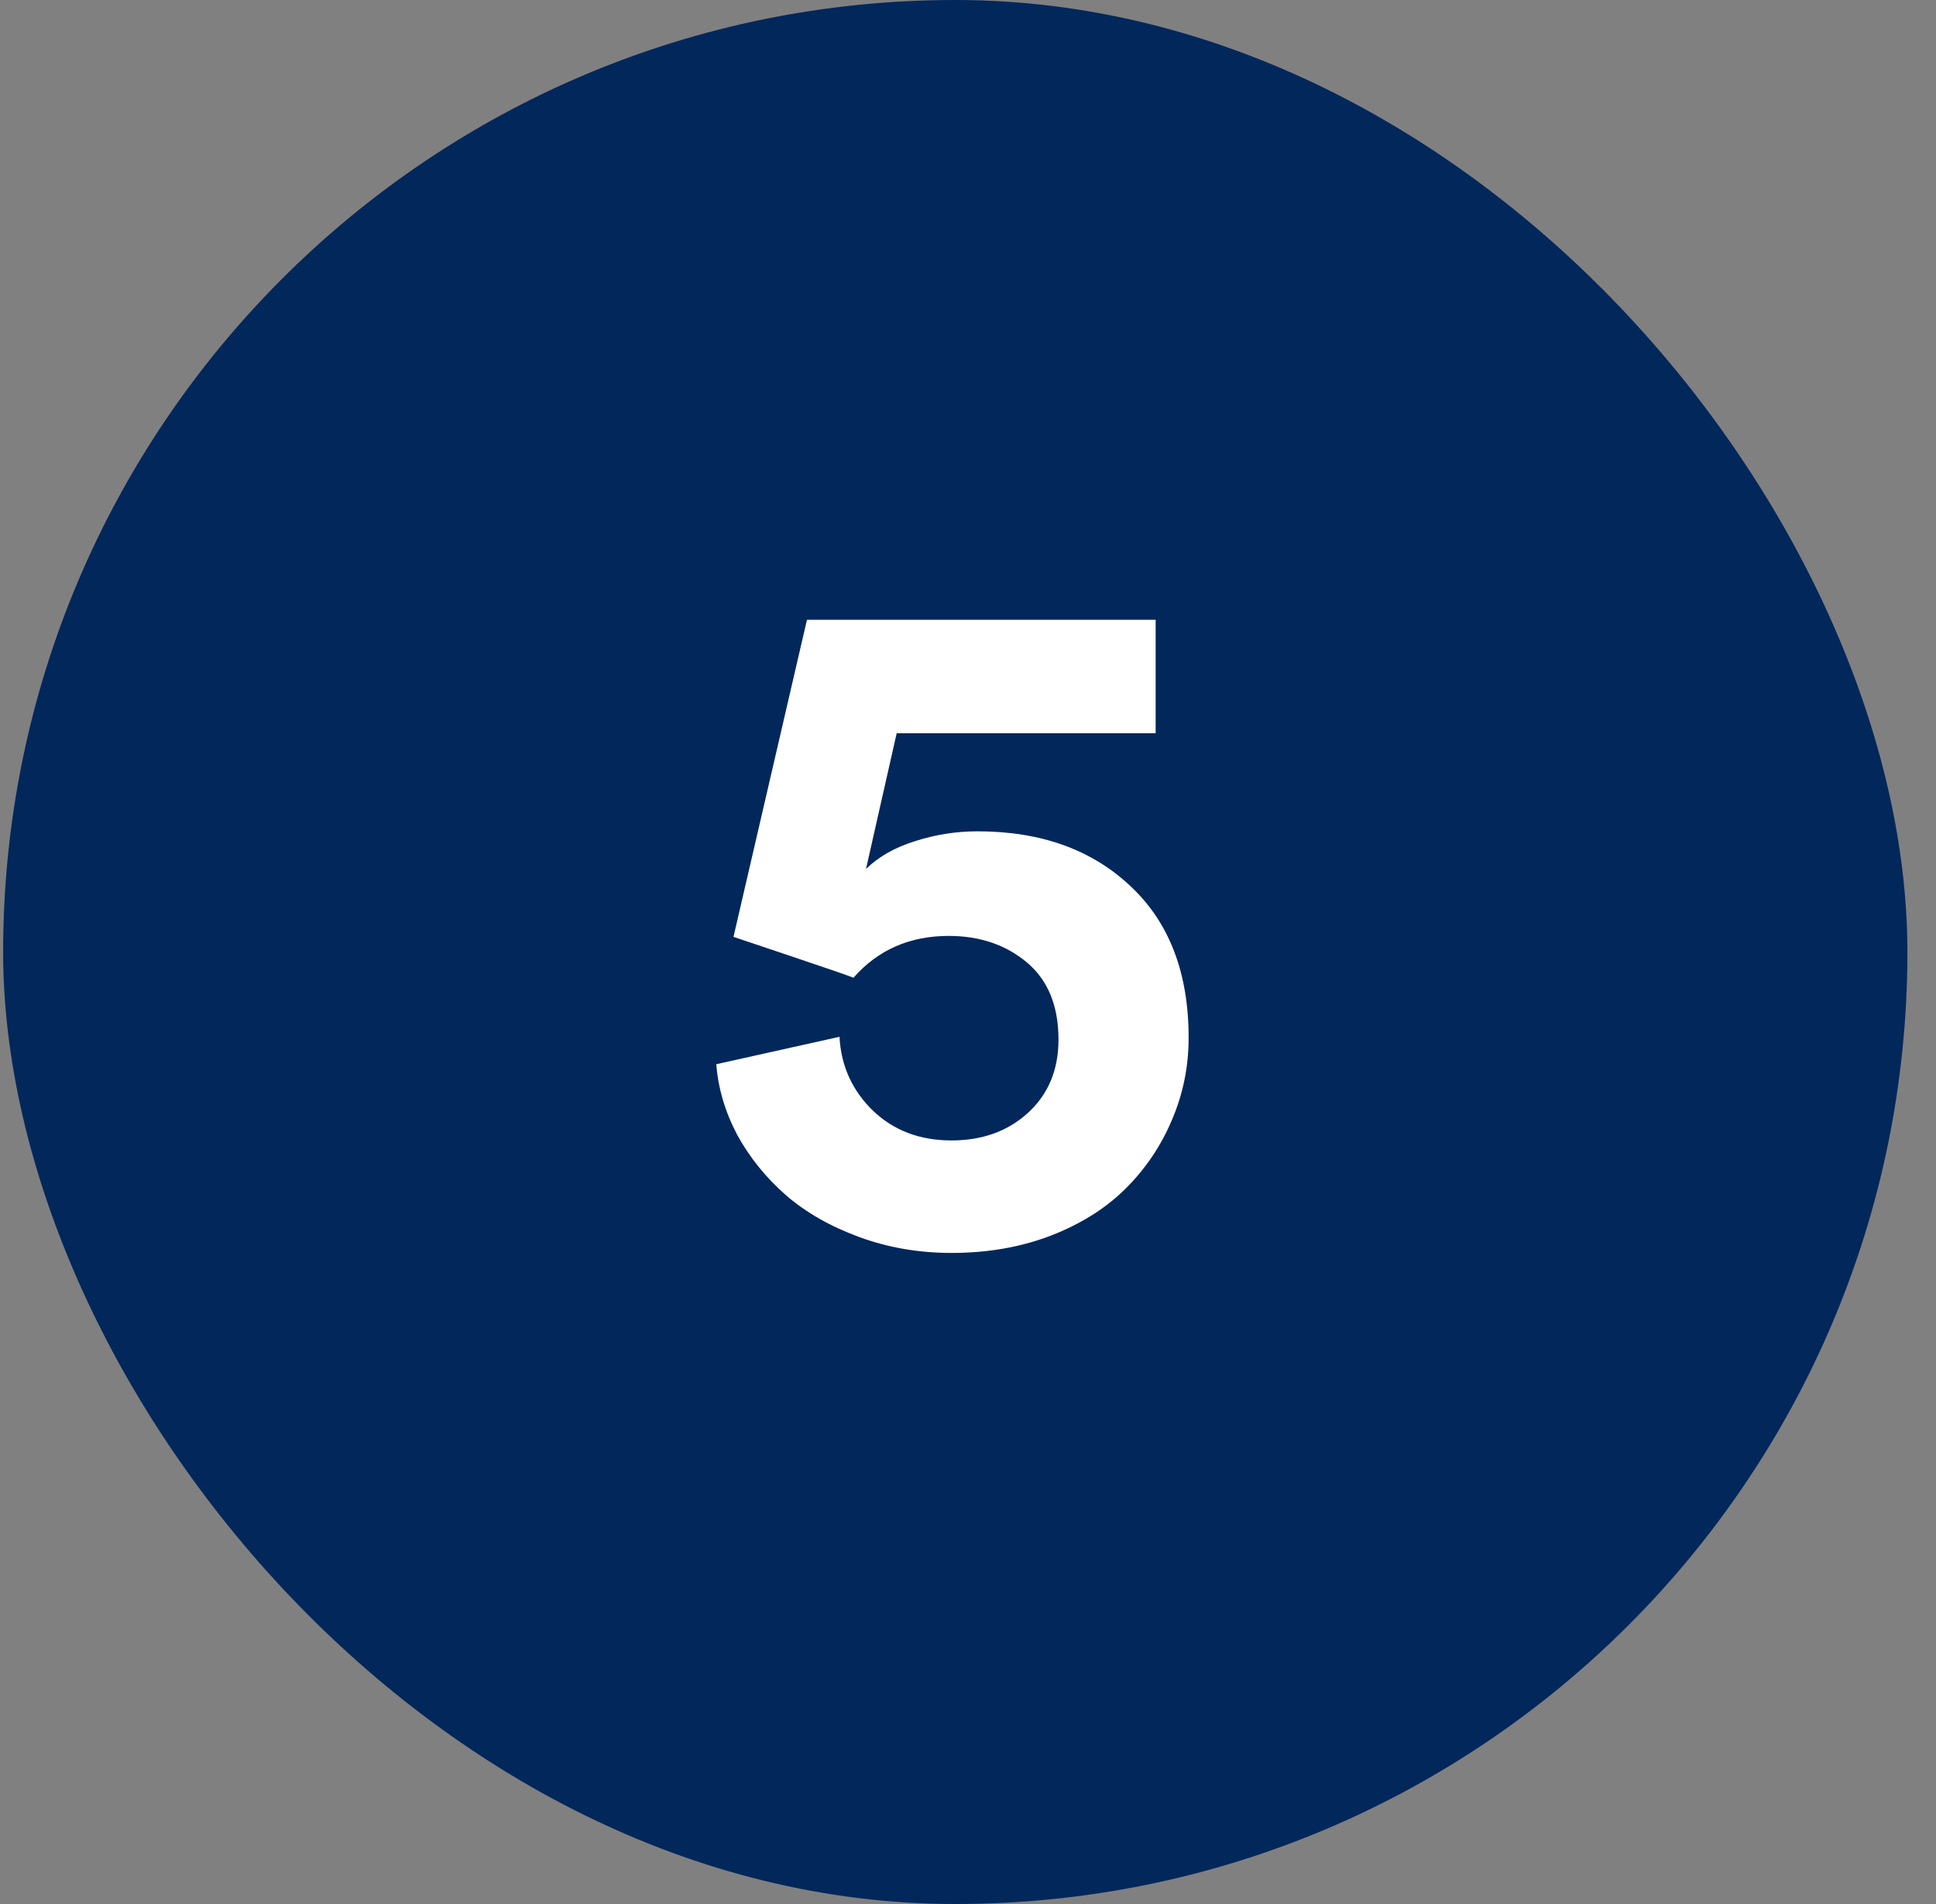
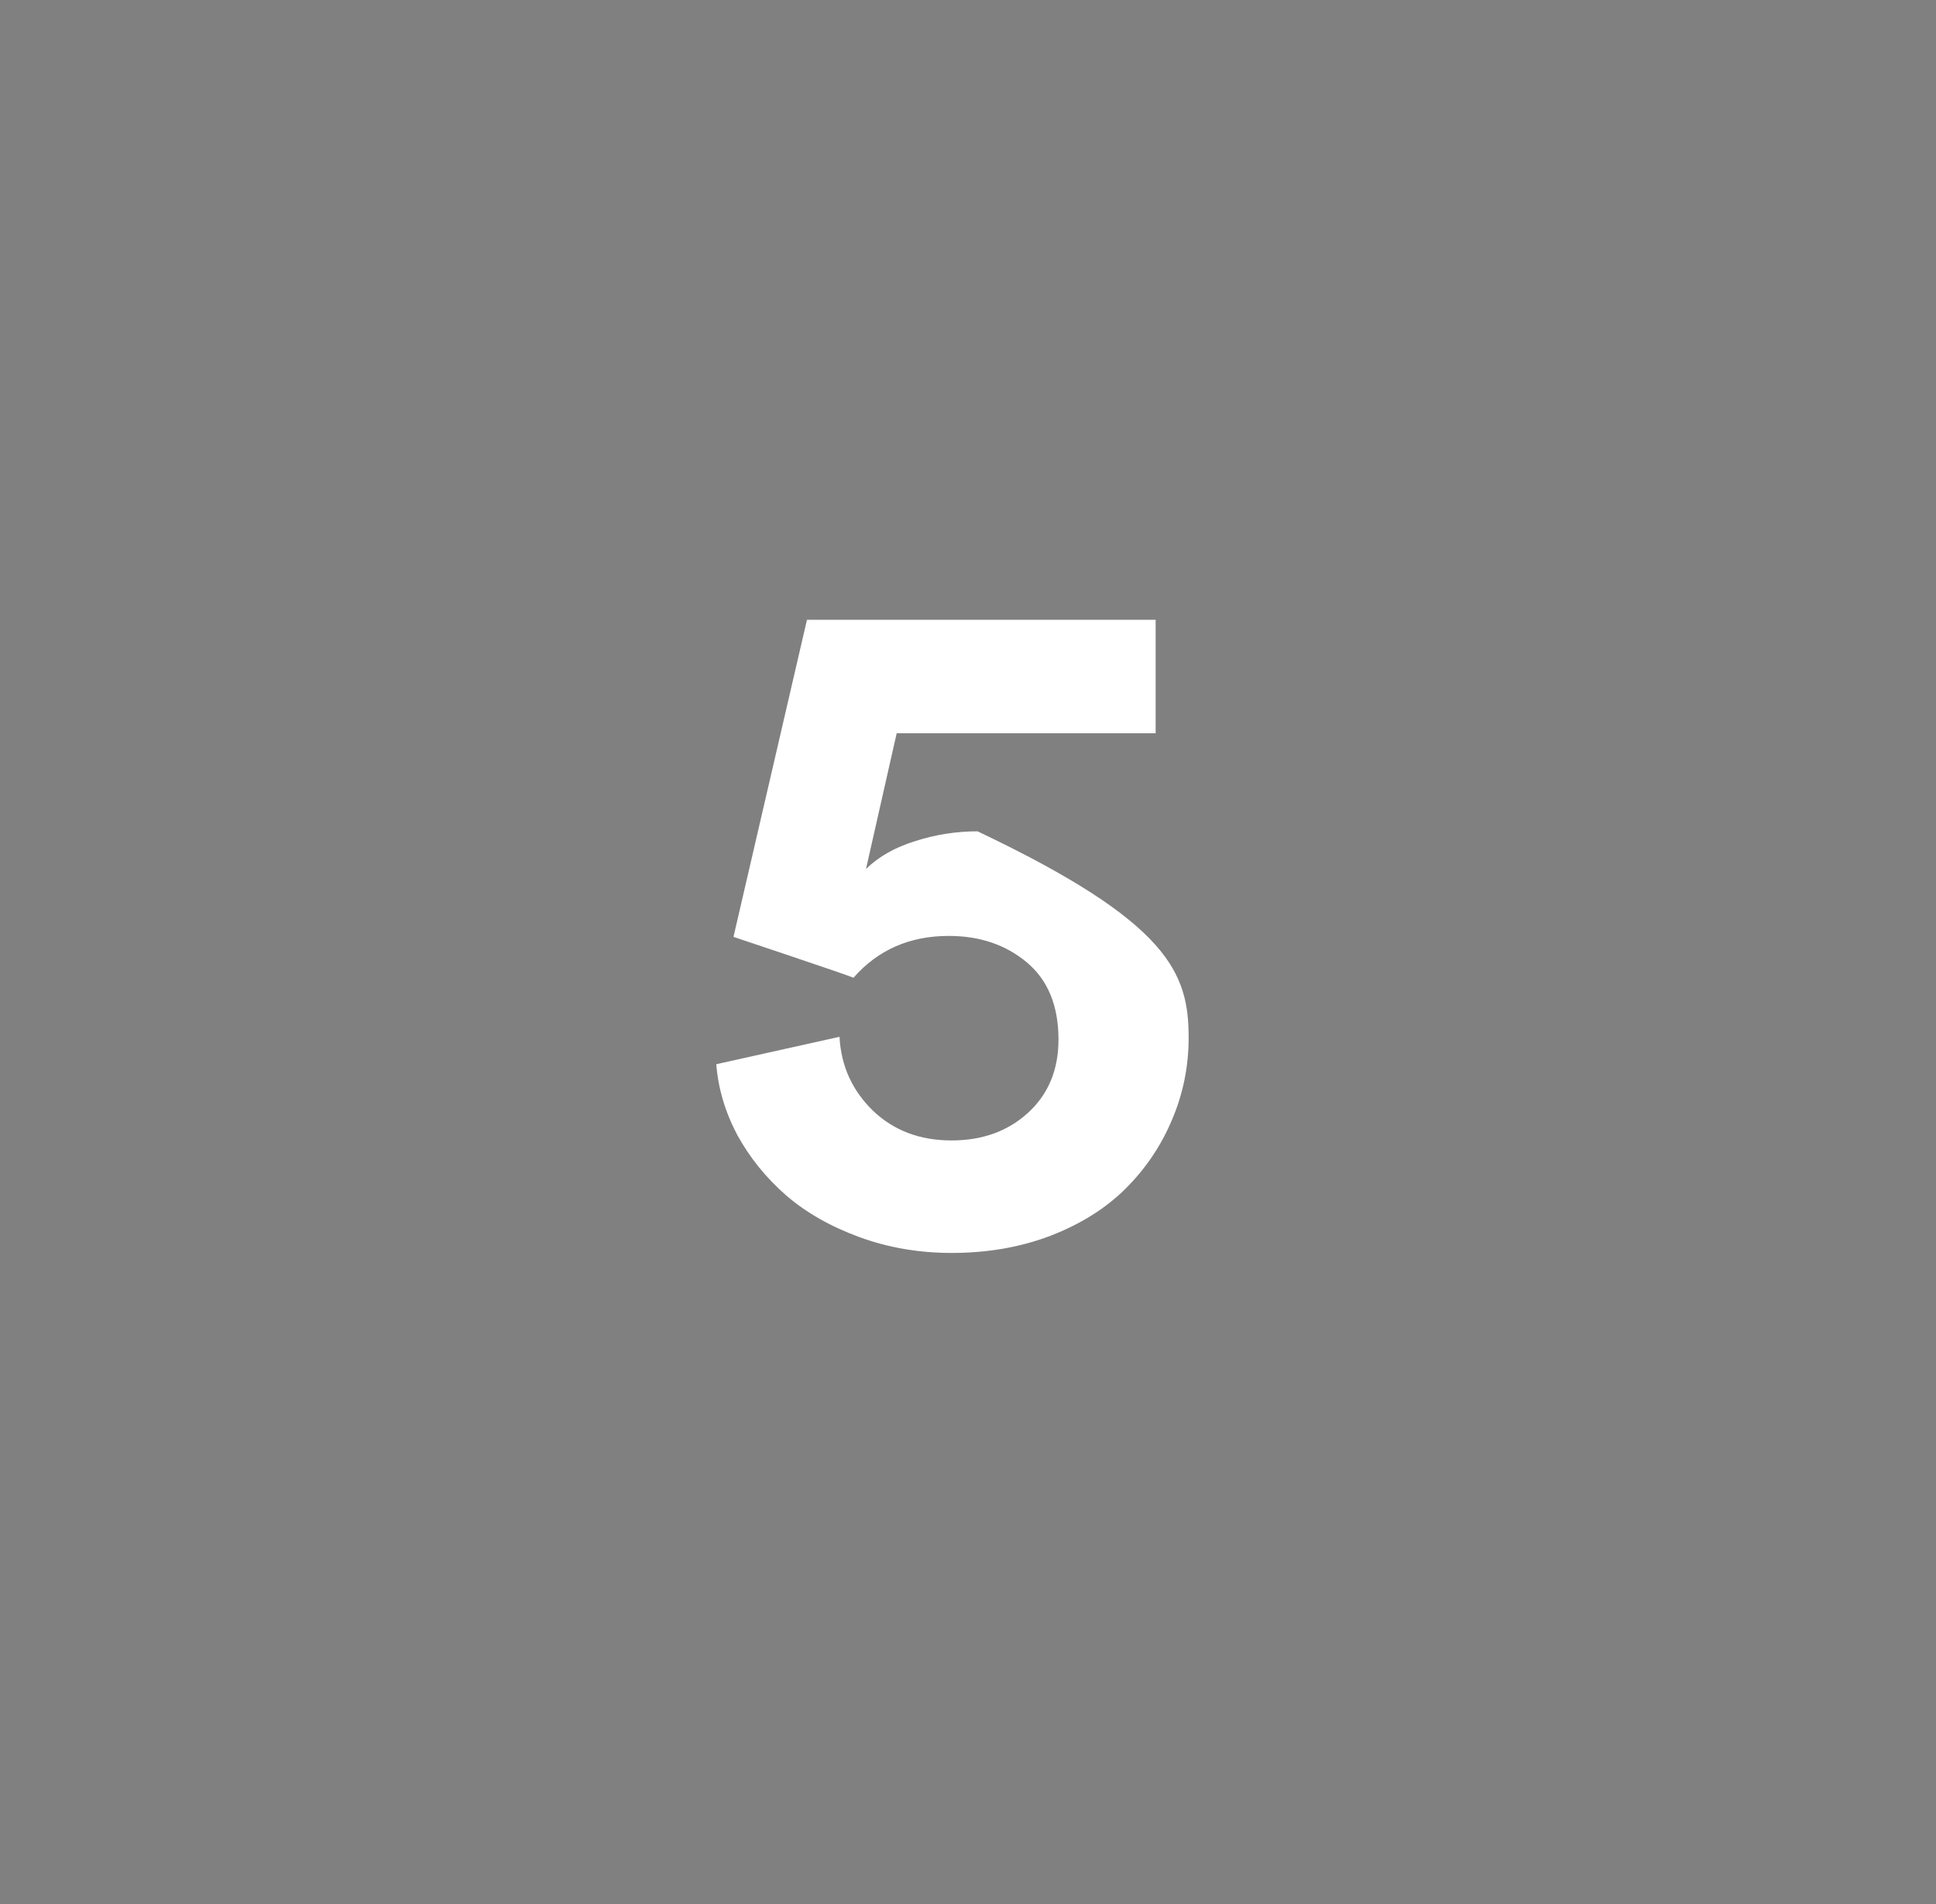
<svg xmlns="http://www.w3.org/2000/svg" width="61" height="60" viewBox="0 0 61 60" fill="none">
  <rect x="0" y="0" width="61" height="60" fill="#808080" stroke="none" />
-   <rect x="0.099" width="60" height="60" rx="30" fill="#02275B" />
-   <path d="M26.451 32.672C26.5 33.59 26.852 34.366 27.506 35.001C28.16 35.626 28.985 35.938 29.981 35.938C30.948 35.938 31.749 35.65 32.384 35.074C33.028 34.488 33.351 33.717 33.351 32.76C33.351 31.695 33.019 30.885 32.355 30.328C31.69 29.771 30.87 29.493 29.894 29.493C28.663 29.493 27.662 29.933 26.891 30.811C26.725 30.743 26.075 30.519 24.942 30.138C23.81 29.757 23.199 29.552 23.111 29.523L25.426 19.532H36.412V23.106H28.253L27.286 27.384C27.686 26.993 28.204 26.7 28.839 26.505C29.474 26.3 30.128 26.197 30.802 26.197C32.794 26.197 34.4 26.773 35.621 27.926C36.842 29.068 37.452 30.66 37.452 32.701C37.452 33.609 37.276 34.474 36.925 35.294C36.583 36.105 36.1 36.822 35.475 37.447C34.85 38.072 34.059 38.57 33.102 38.941C32.154 39.303 31.114 39.483 29.981 39.483C28.956 39.483 27.989 39.317 27.081 38.985C26.173 38.653 25.401 38.214 24.767 37.667C24.132 37.11 23.619 36.476 23.229 35.763C22.848 35.04 22.628 34.298 22.569 33.536L26.451 32.672Z" fill="white" />
+   <path d="M26.451 32.672C26.5 33.59 26.852 34.366 27.506 35.001C28.16 35.626 28.985 35.938 29.981 35.938C30.948 35.938 31.749 35.65 32.384 35.074C33.028 34.488 33.351 33.717 33.351 32.76C33.351 31.695 33.019 30.885 32.355 30.328C31.69 29.771 30.87 29.493 29.894 29.493C28.663 29.493 27.662 29.933 26.891 30.811C26.725 30.743 26.075 30.519 24.942 30.138C23.81 29.757 23.199 29.552 23.111 29.523L25.426 19.532H36.412V23.106H28.253L27.286 27.384C27.686 26.993 28.204 26.7 28.839 26.505C29.474 26.3 30.128 26.197 30.802 26.197C36.842 29.068 37.452 30.66 37.452 32.701C37.452 33.609 37.276 34.474 36.925 35.294C36.583 36.105 36.1 36.822 35.475 37.447C34.85 38.072 34.059 38.57 33.102 38.941C32.154 39.303 31.114 39.483 29.981 39.483C28.956 39.483 27.989 39.317 27.081 38.985C26.173 38.653 25.401 38.214 24.767 37.667C24.132 37.11 23.619 36.476 23.229 35.763C22.848 35.04 22.628 34.298 22.569 33.536L26.451 32.672Z" fill="white" />
</svg>